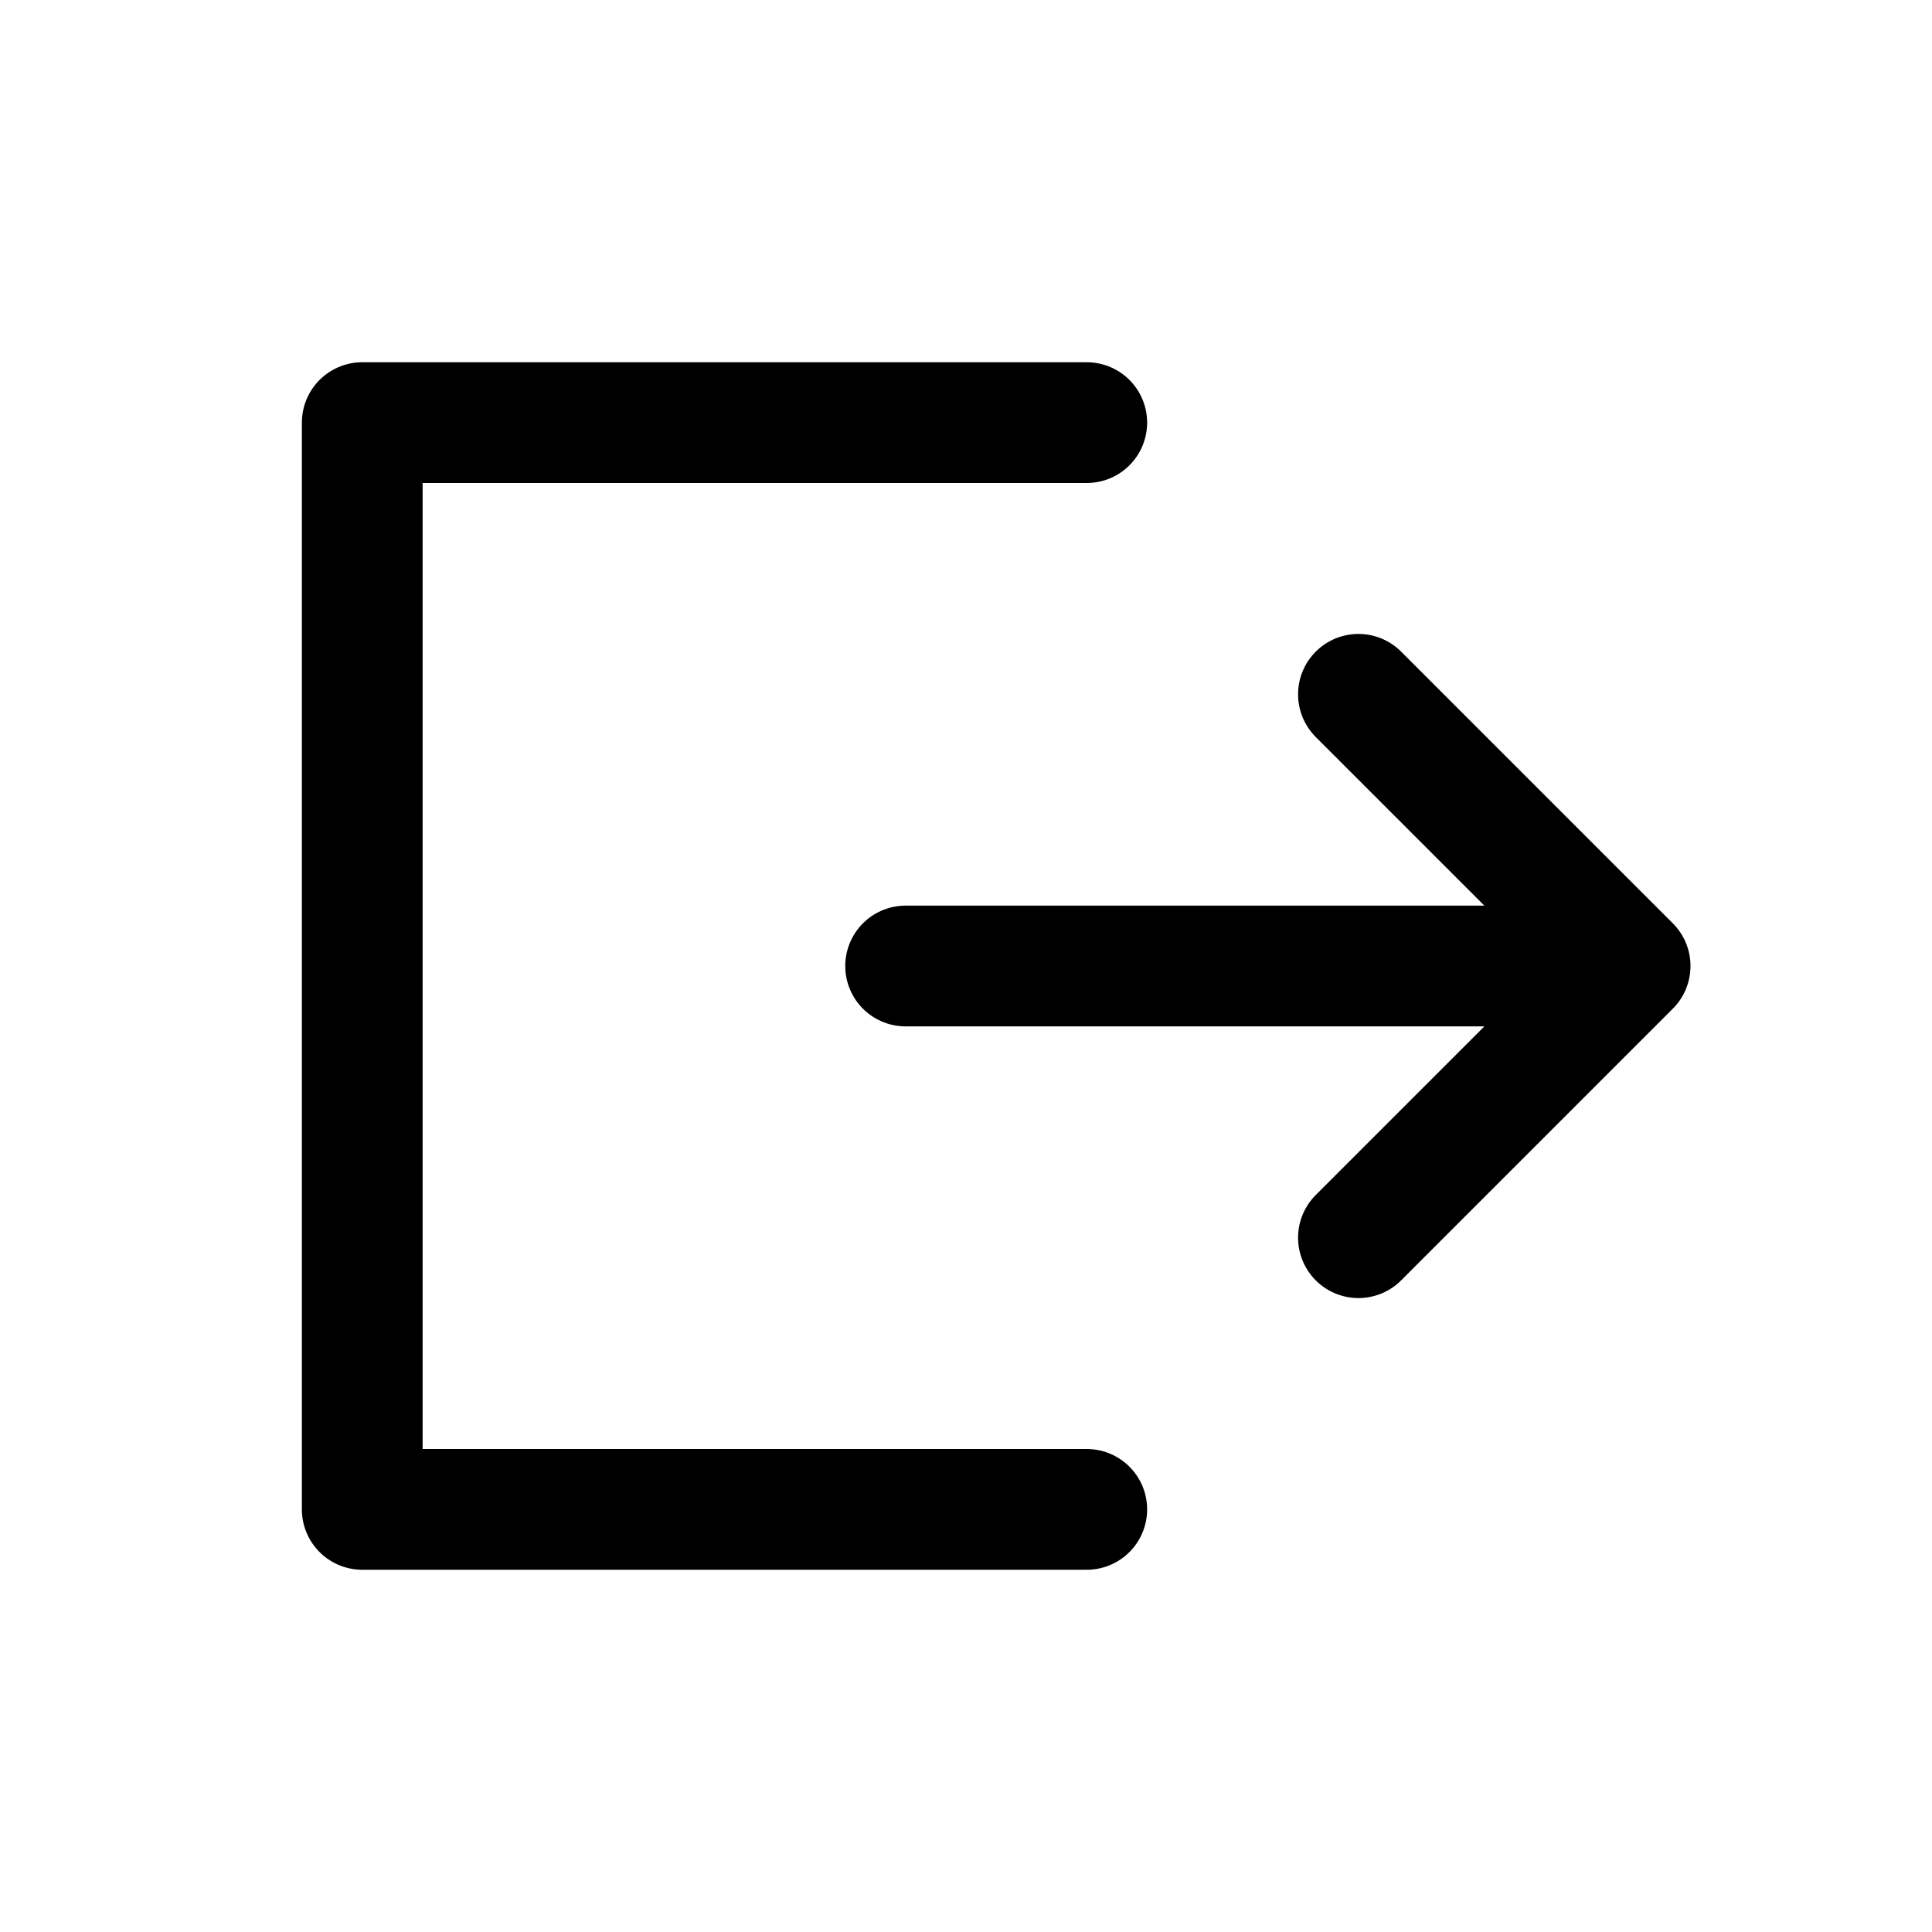
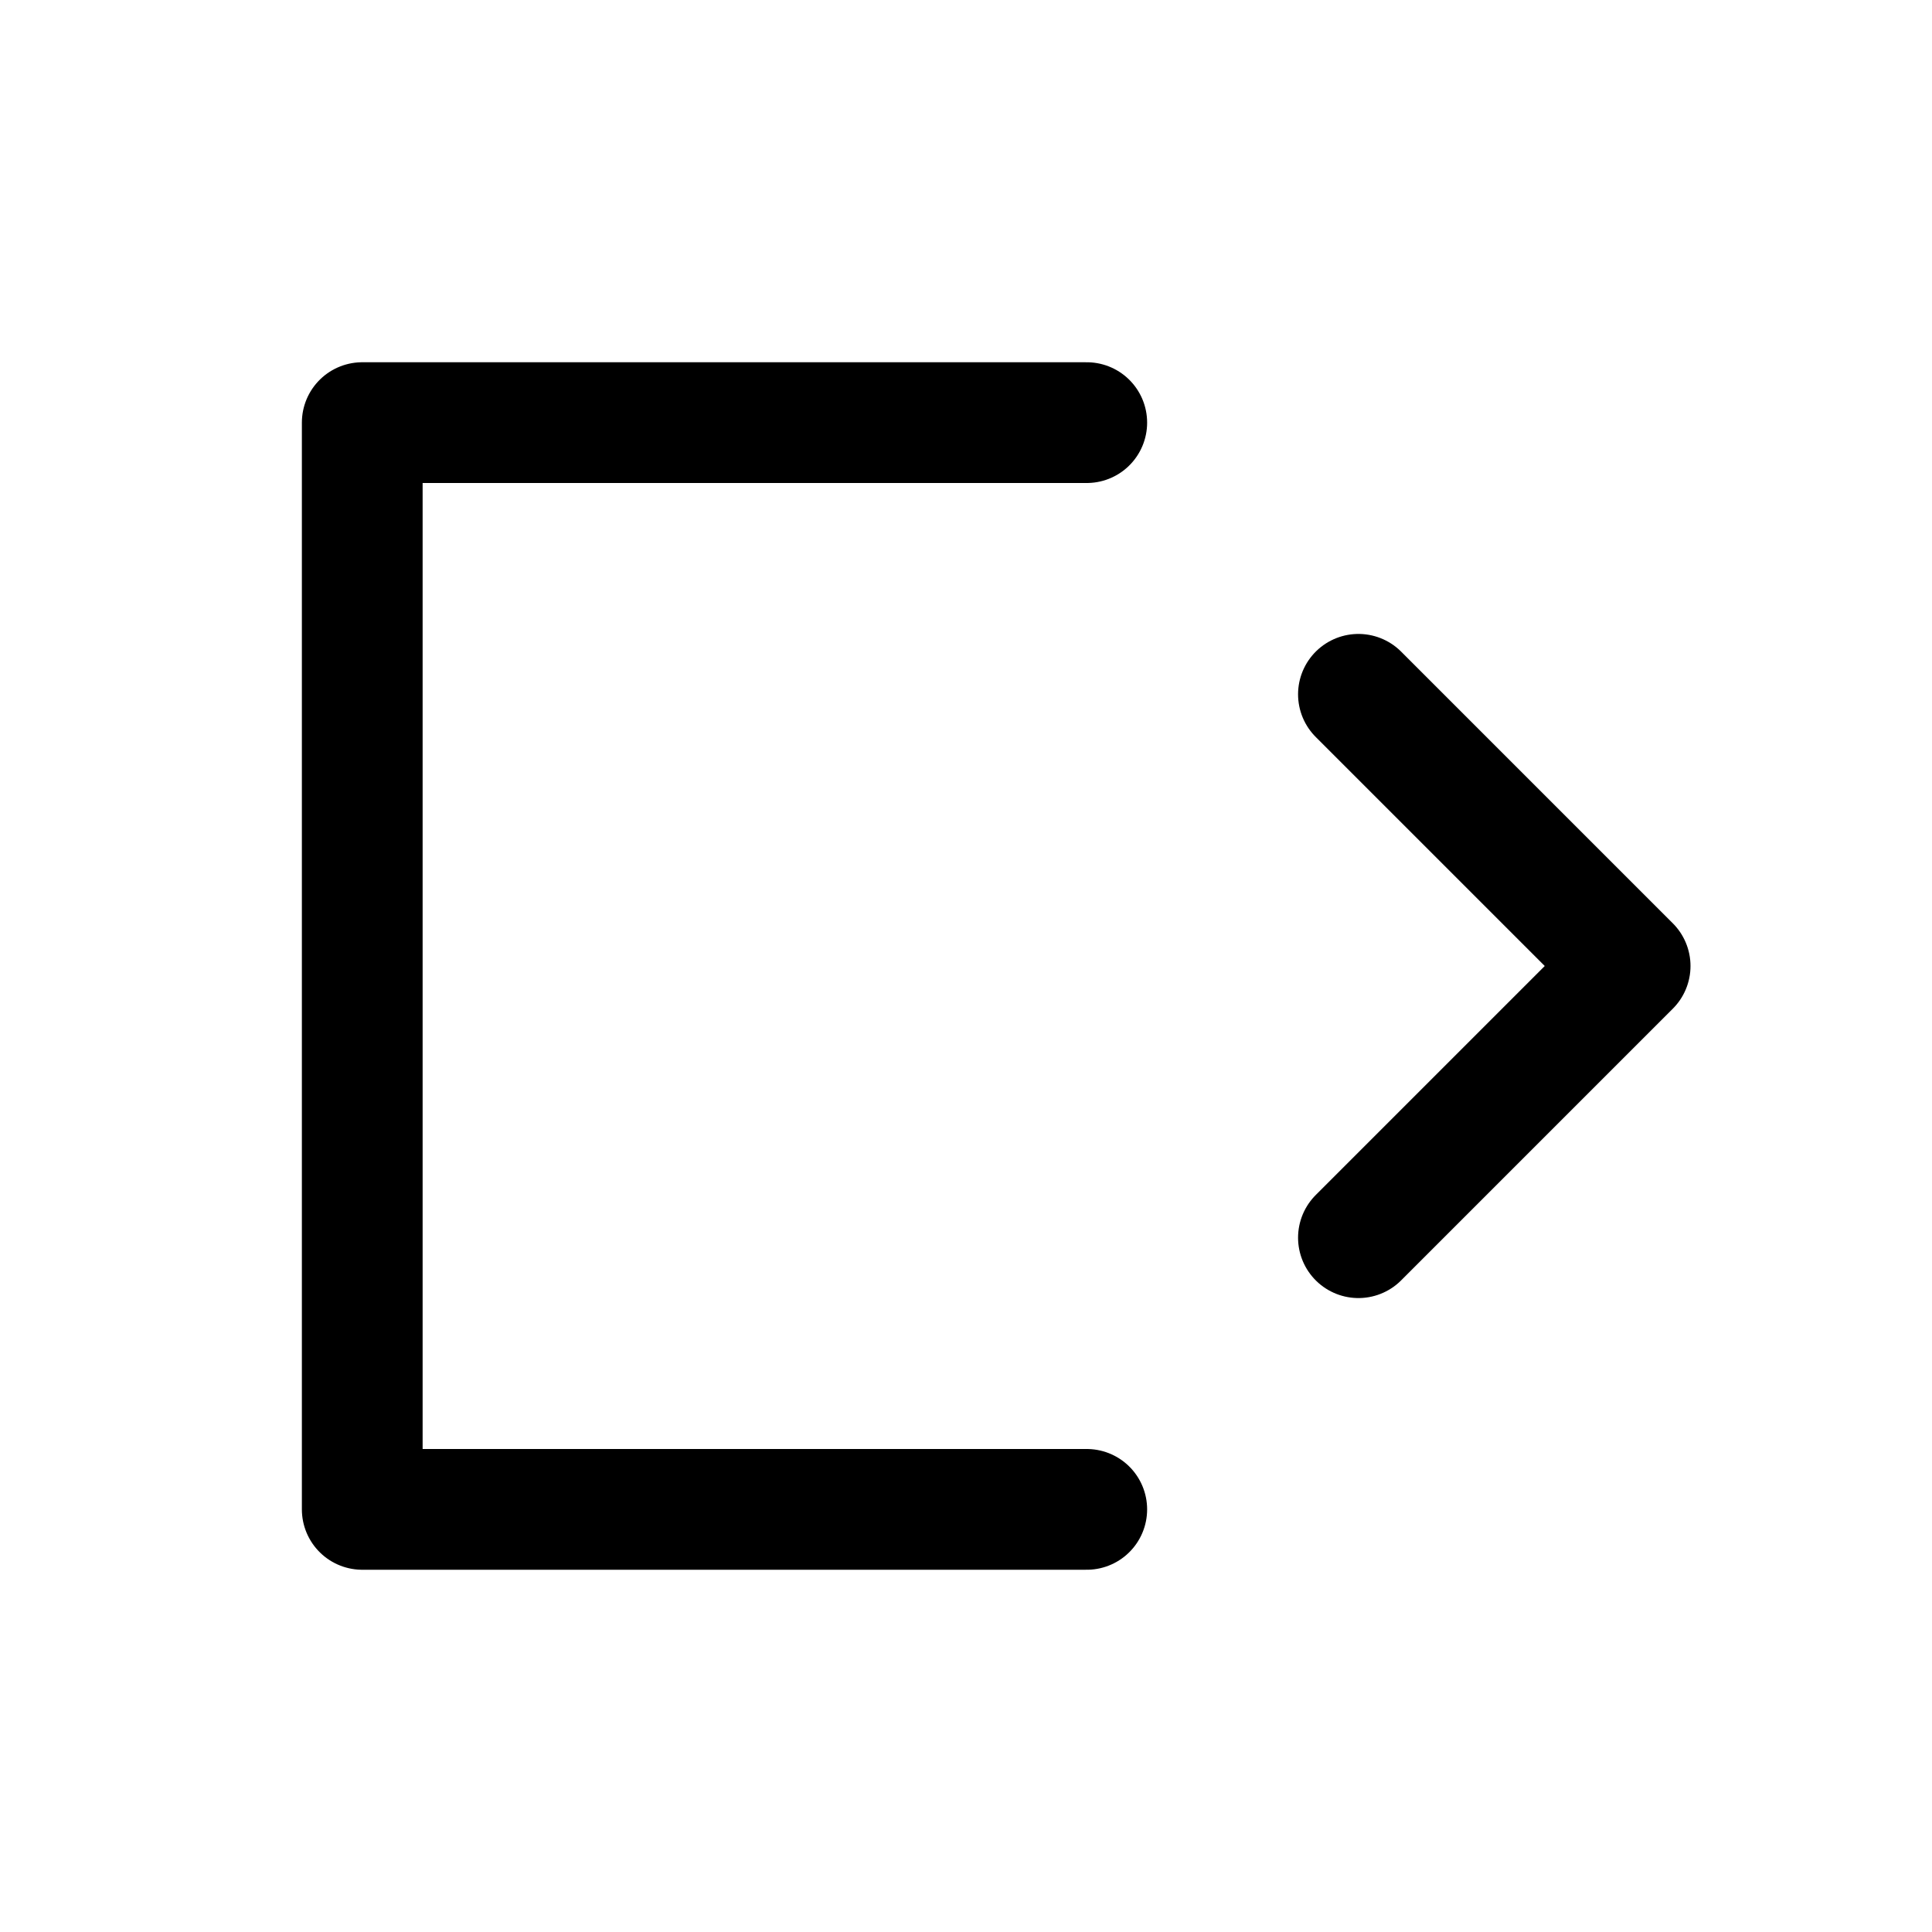
<svg xmlns="http://www.w3.org/2000/svg" width="32" height="32" viewBox="0 0 32 32" fill="none">
  <path d="M22.5 11.5L27 16L22.5 20.5" stroke="black" stroke-width="2" stroke-linecap="round" stroke-linejoin="round" />
-   <path d="M15 16H26" stroke="black" stroke-width="2" stroke-linecap="round" stroke-linejoin="round" />
  <path d="M18 7H6V25H18" stroke="black" stroke-width="2" stroke-linecap="round" stroke-linejoin="round" />
</svg>